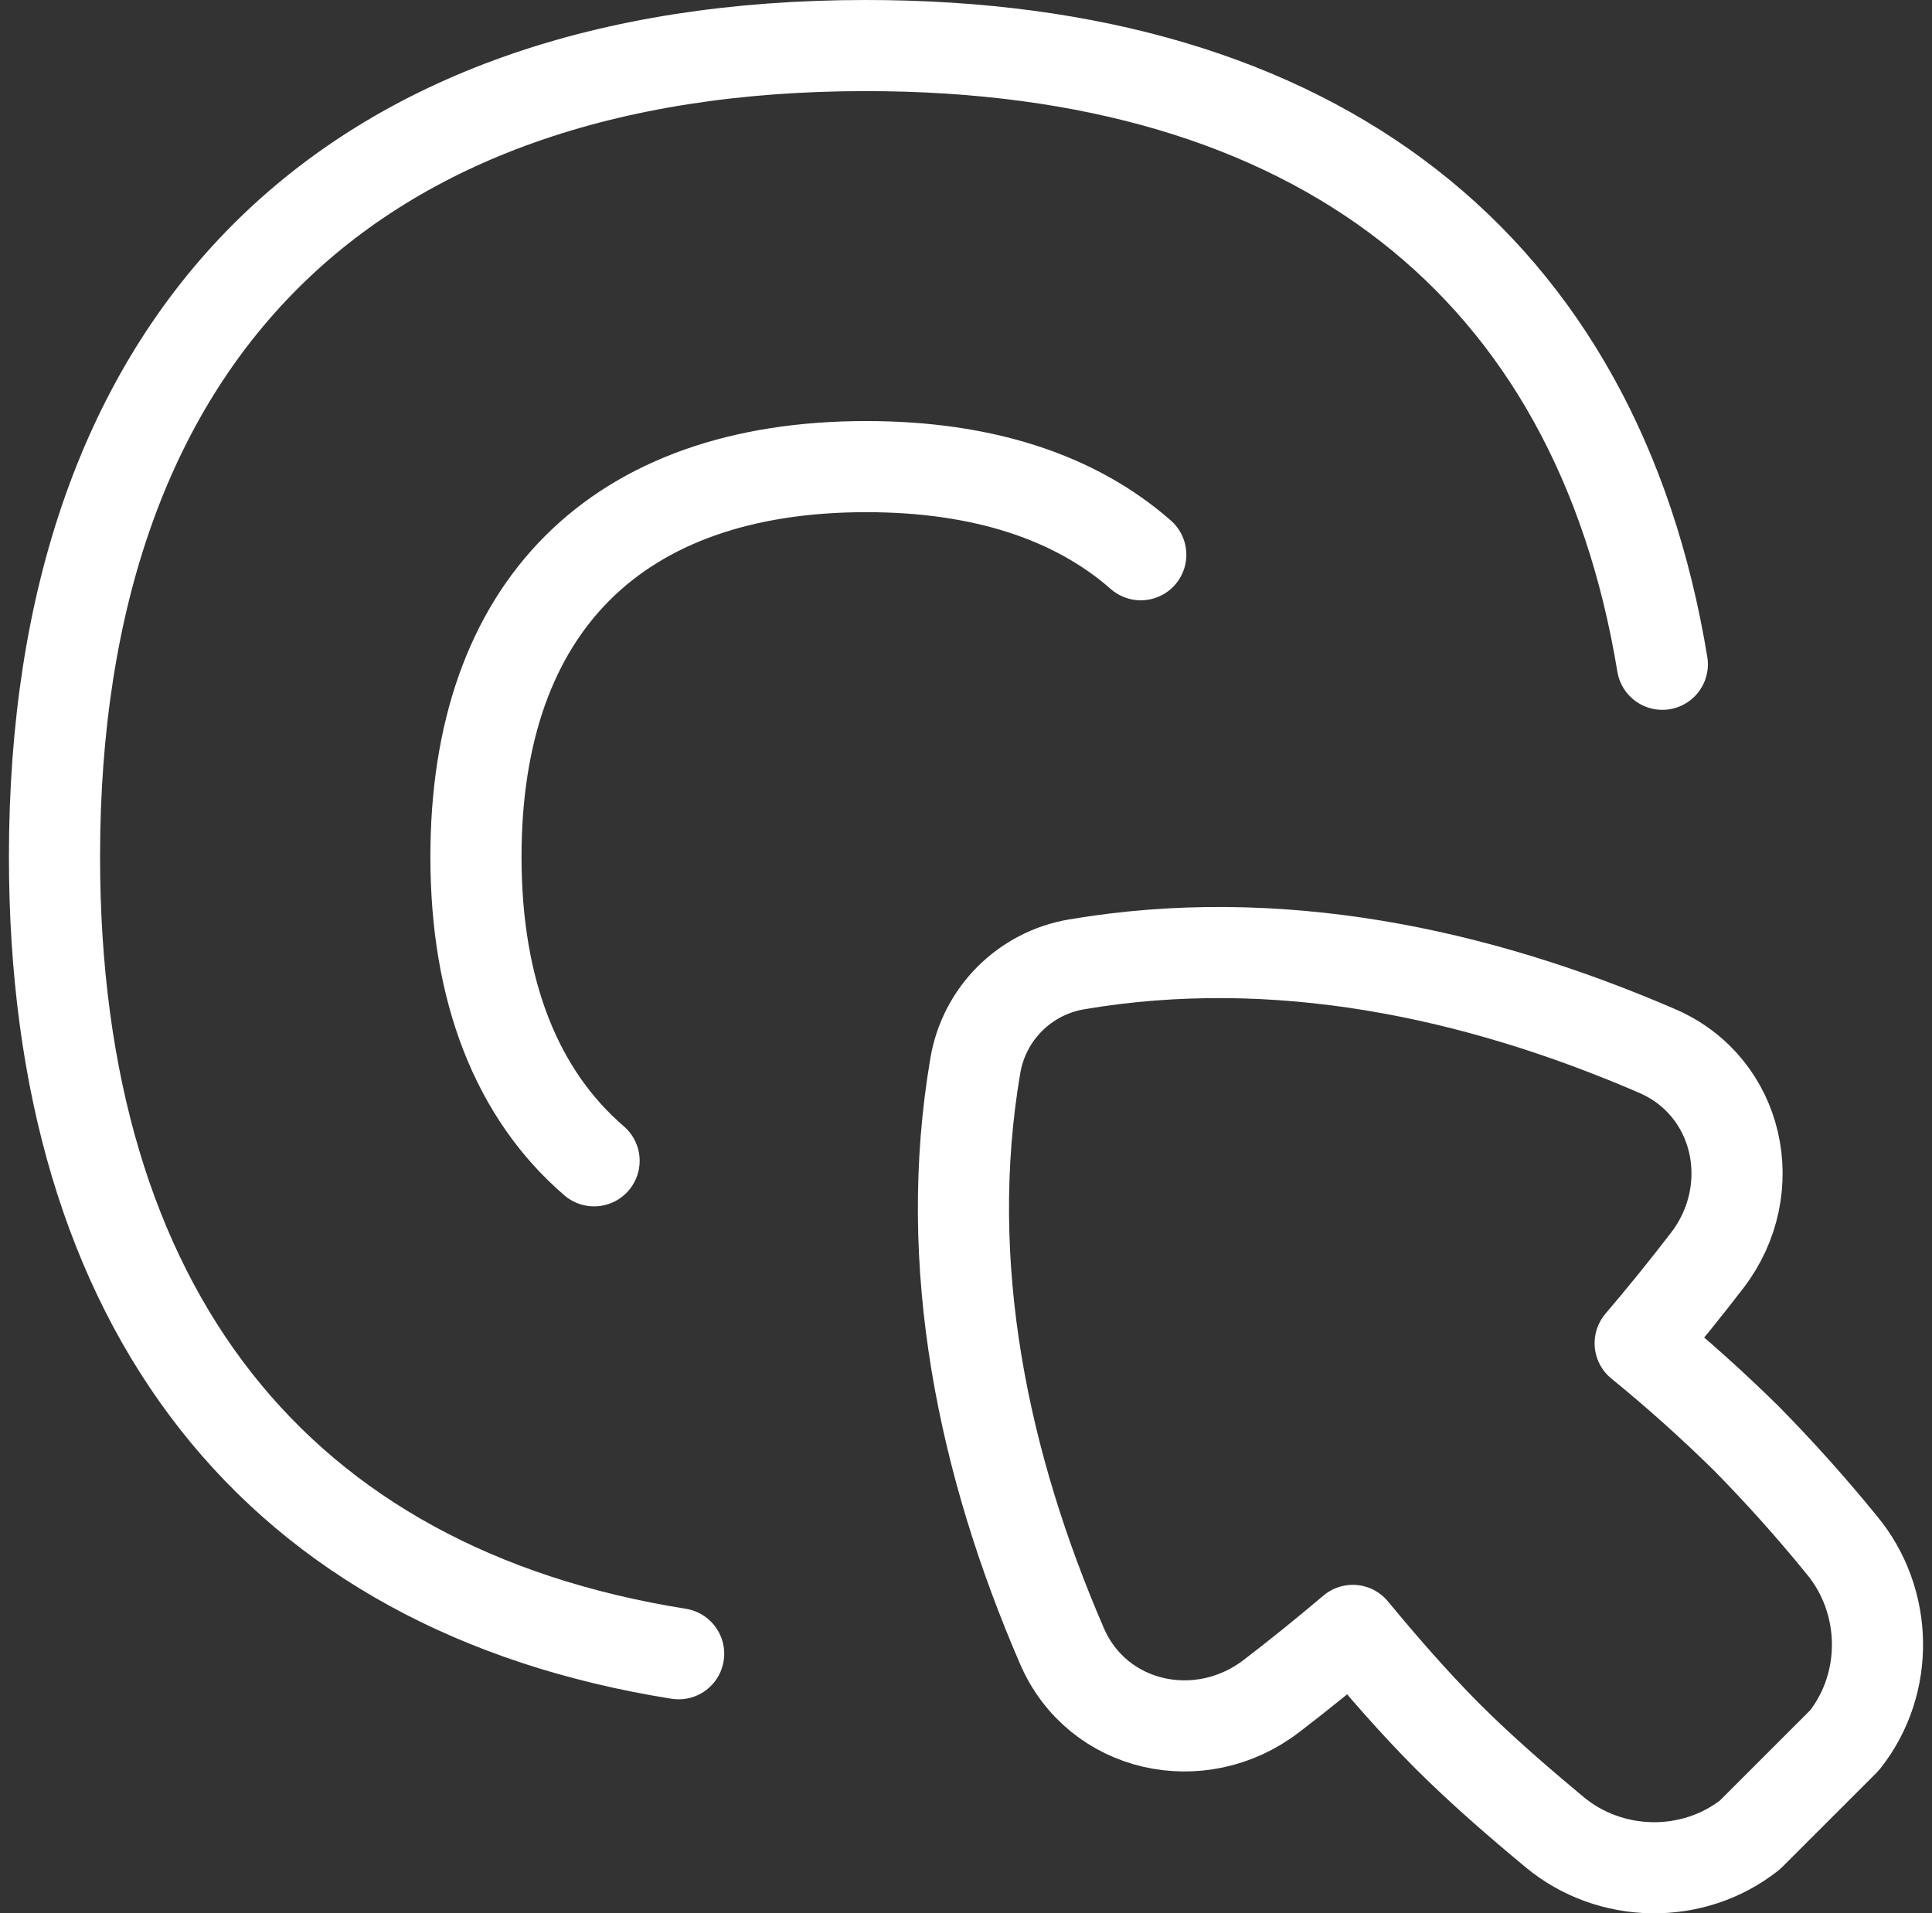
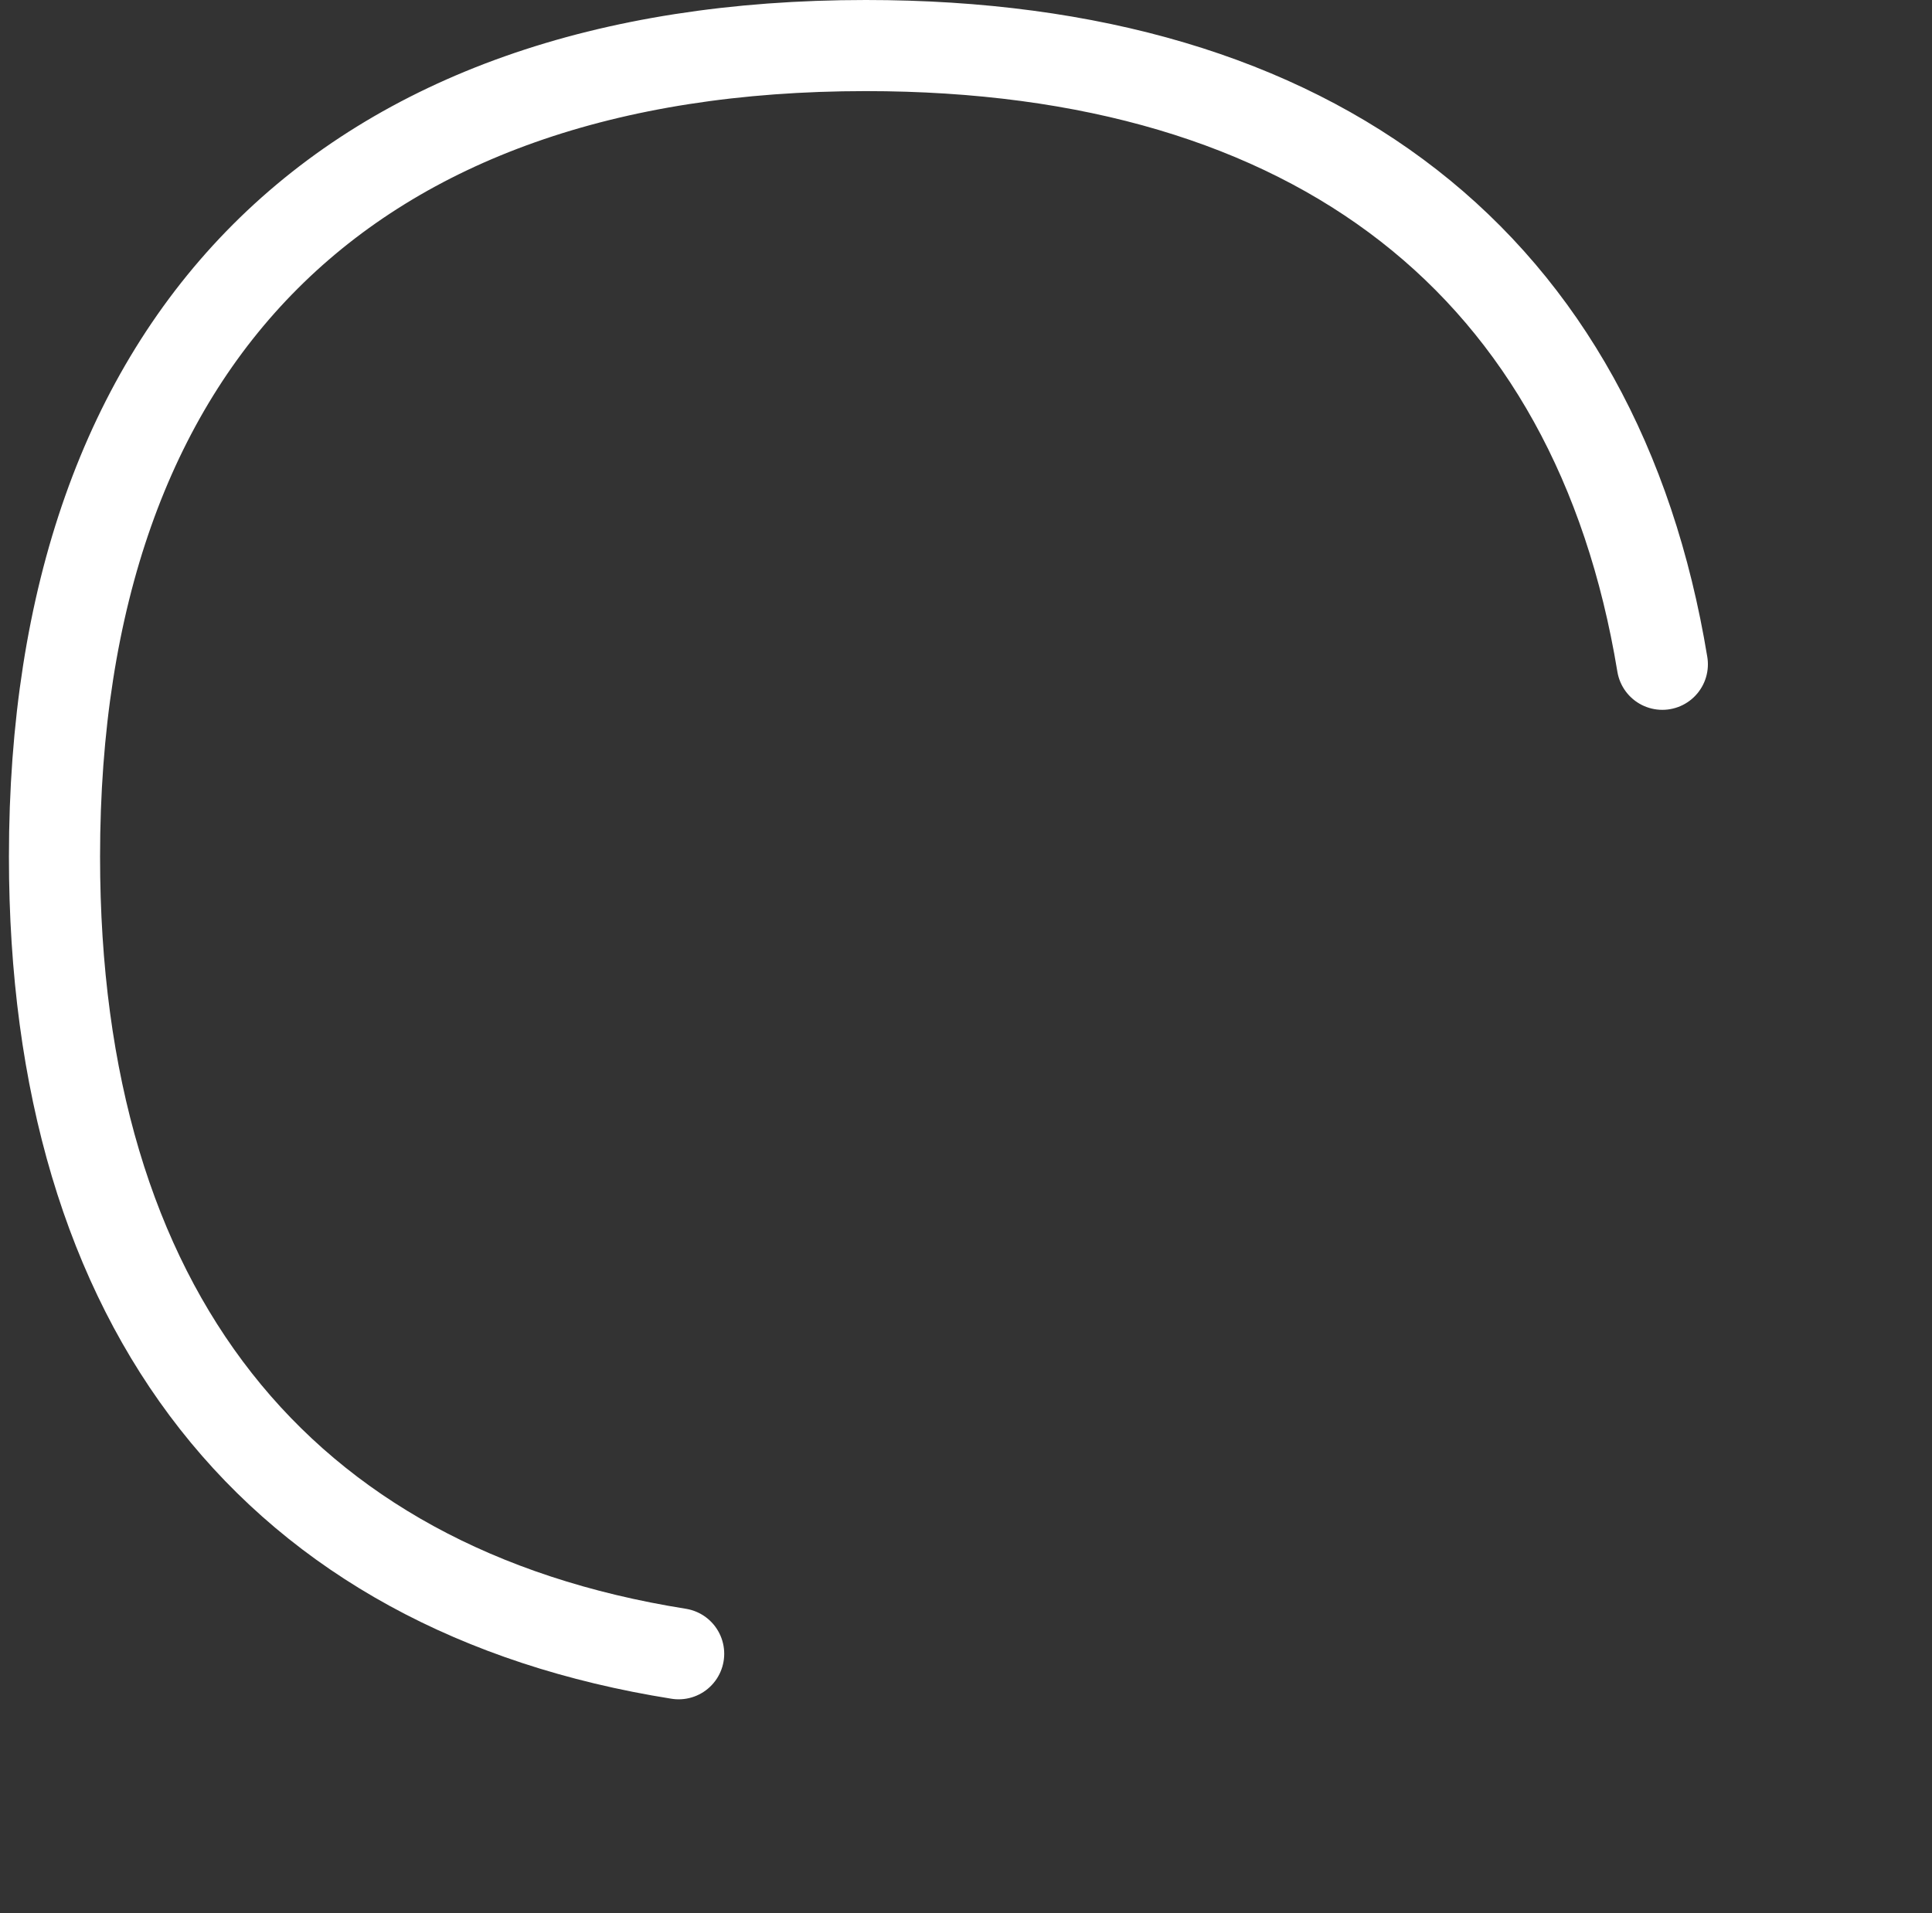
<svg xmlns="http://www.w3.org/2000/svg" width="212" height="210" viewBox="0 0 212 210" fill="none">
  <rect x="0" y="0" width="212" height="210" fill="#333333" stroke="none" />
  <path d="M182.409 72.909C175.216 29.191 144.527 5 95.005 5C38.025 5 5.98 37.045 5.98 94.025C5.98 143.762 30.386 174.5 74.469 181.511" stroke="white" stroke-width="10" stroke-linecap="round" stroke-linejoin="round" />
-   <path d="M125.179 60.887C117.97 54.554 107.817 51.214 95.052 51.214C67.654 51.214 52.227 66.624 52.227 94.04C52.227 108.838 56.741 120.132 65.19 127.407M116.531 180.667C120.434 189.695 131.71 192.142 139.515 186.156C142.491 183.874 145.468 181.471 148.444 178.947C151.701 182.882 155.124 186.834 158.861 190.588C162.647 194.358 166.632 197.797 170.568 201.071C176.702 206.18 185.78 206.329 192.03 201.385L202.398 191.017C207.358 184.767 207.193 175.689 202.083 169.555C198.777 165.489 195.278 161.582 191.6 157.848C187.892 154.195 184.013 150.719 179.976 147.431C182.545 144.411 184.997 141.379 187.334 138.337C193.32 130.532 190.873 119.255 181.845 115.353C161.92 106.738 140.061 102.125 118.135 105.846C115.358 106.314 112.797 107.636 110.806 109.628C108.814 111.619 107.493 114.18 107.024 116.957C103.287 138.883 107.916 160.742 116.531 180.667Z" stroke="white" stroke-width="10" stroke-linecap="round" stroke-linejoin="round" />
</svg>